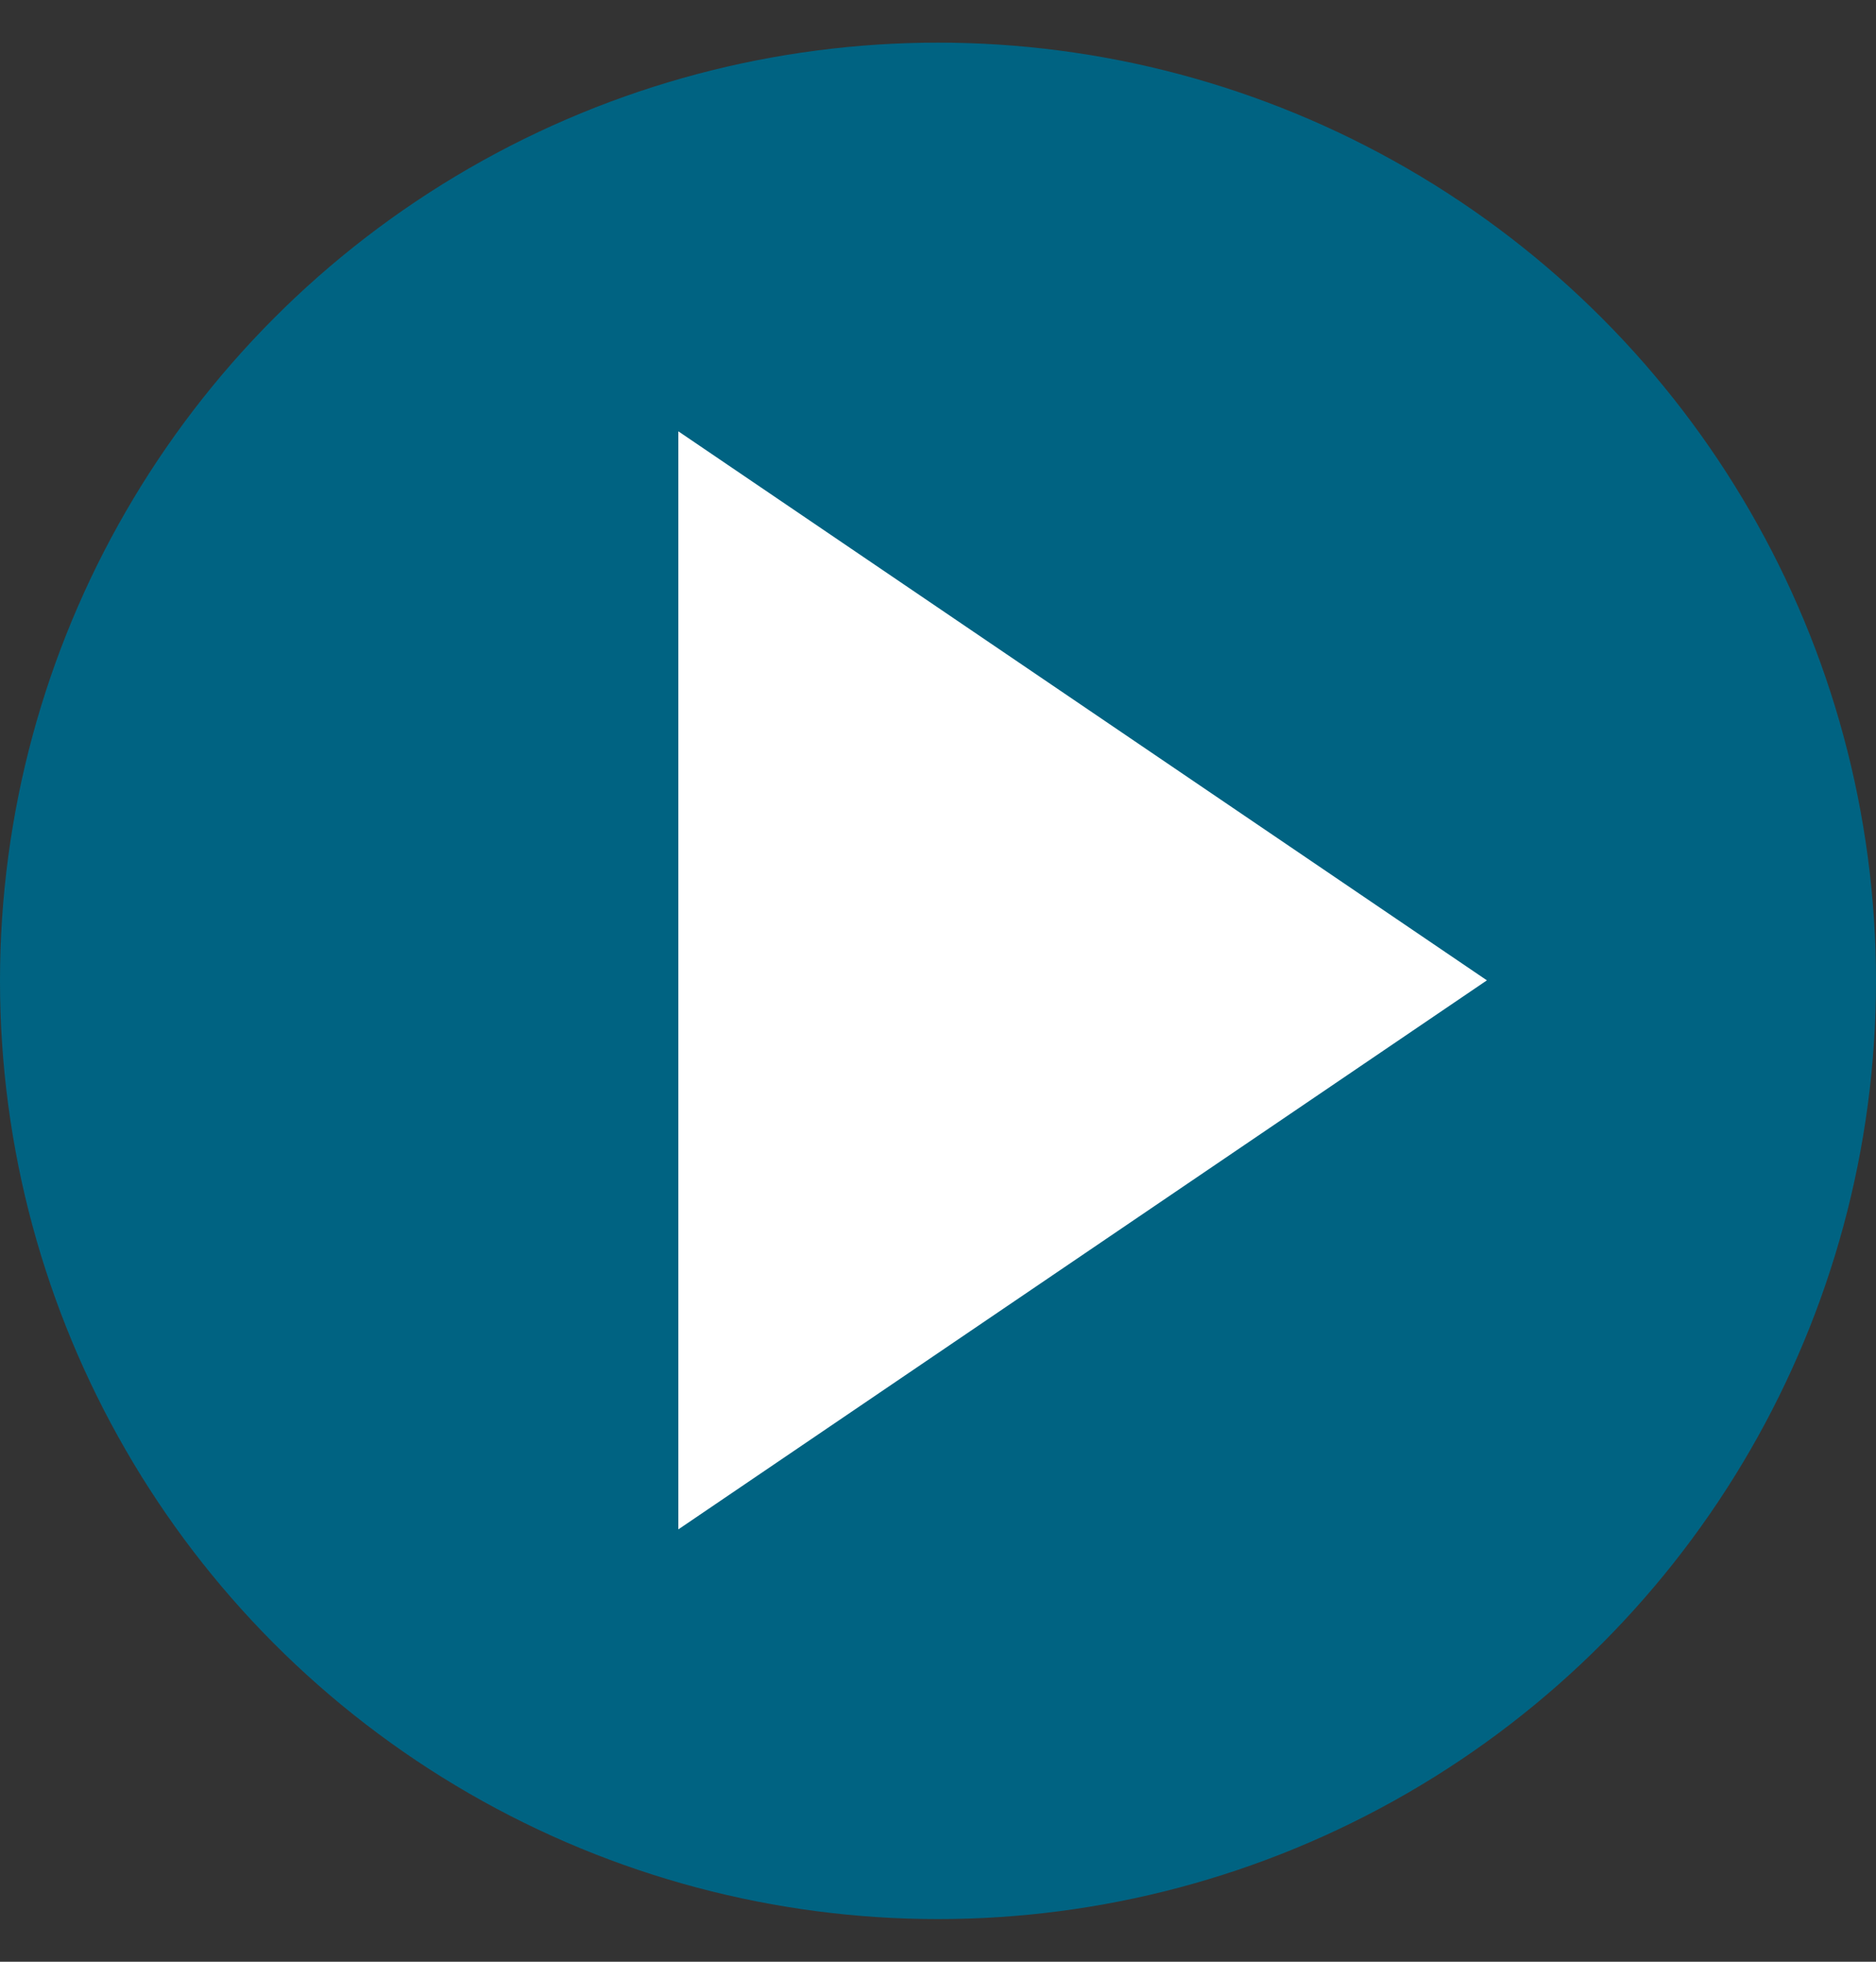
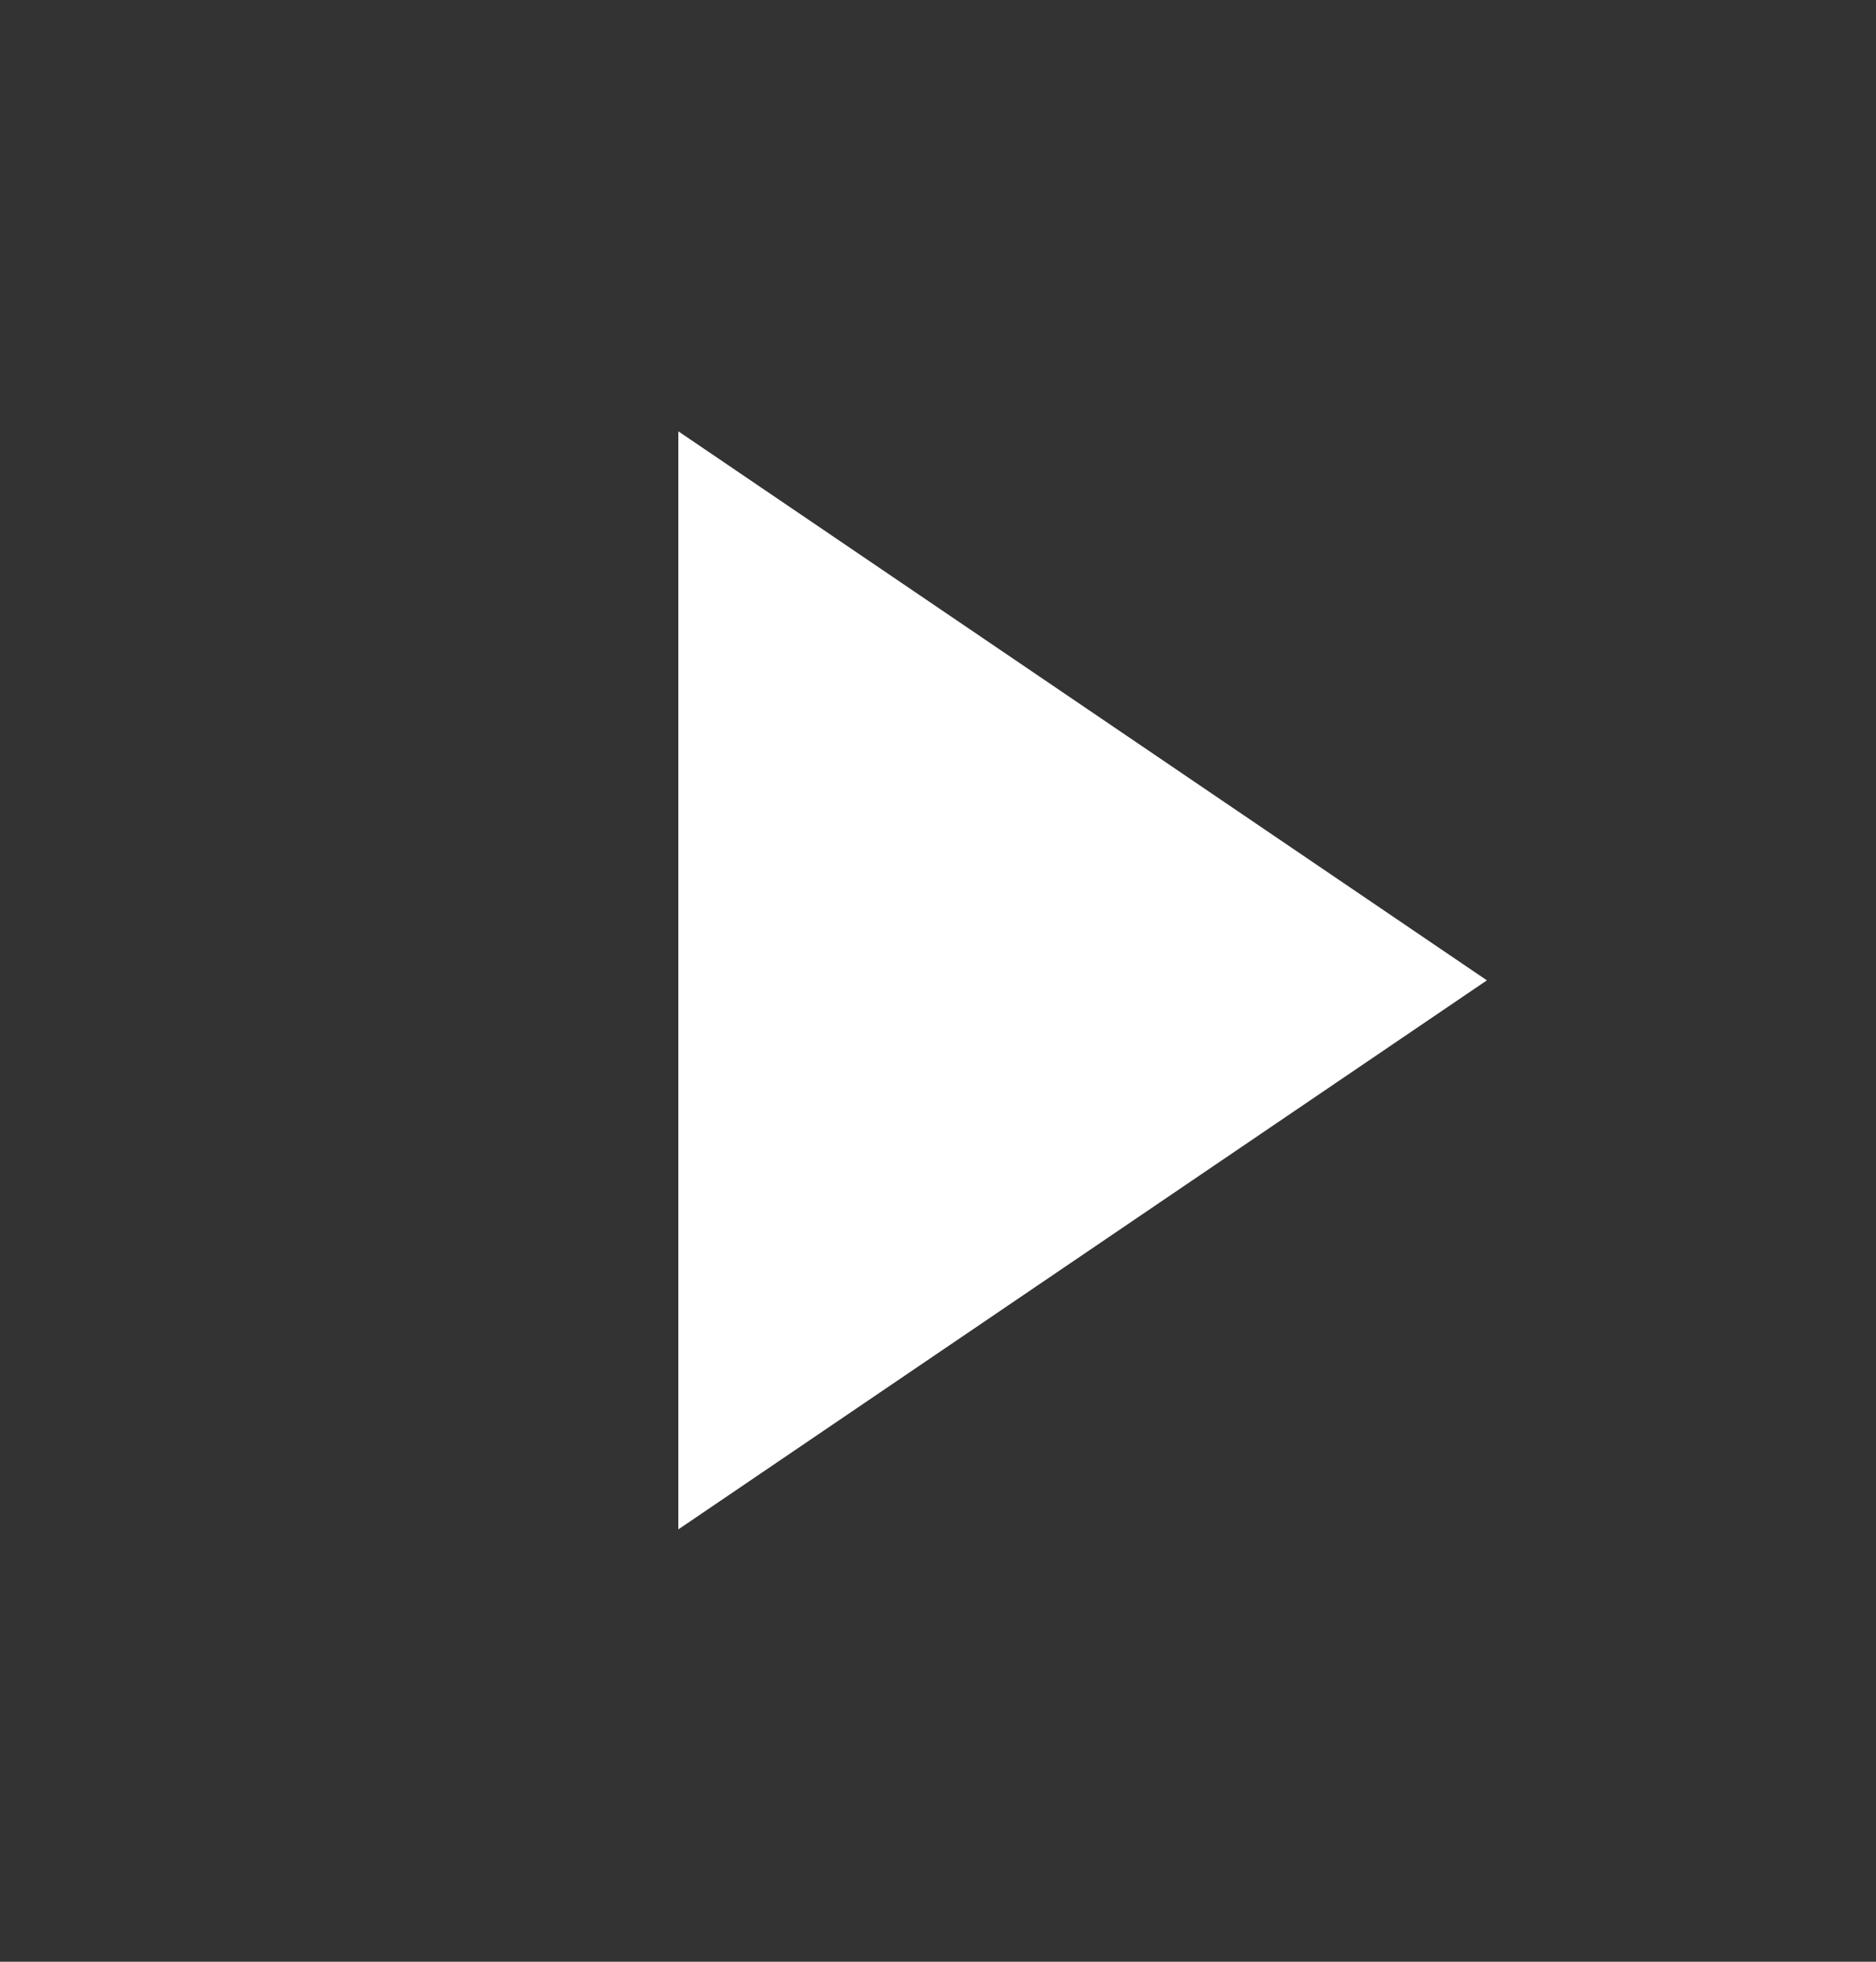
<svg xmlns="http://www.w3.org/2000/svg" width="22" height="23" viewBox="0 0 22 23" fill="none">
  <rect x="0" y="0" width="22" height="23" fill="#333333" stroke="none" />
-   <circle cx="11" cy="11.5" r="11" fill="#006382" />
  <path d="M7.955 5.057L17.437 11.494L7.955 17.931L7.955 11.494L7.955 5.057Z" fill="white" />
</svg>